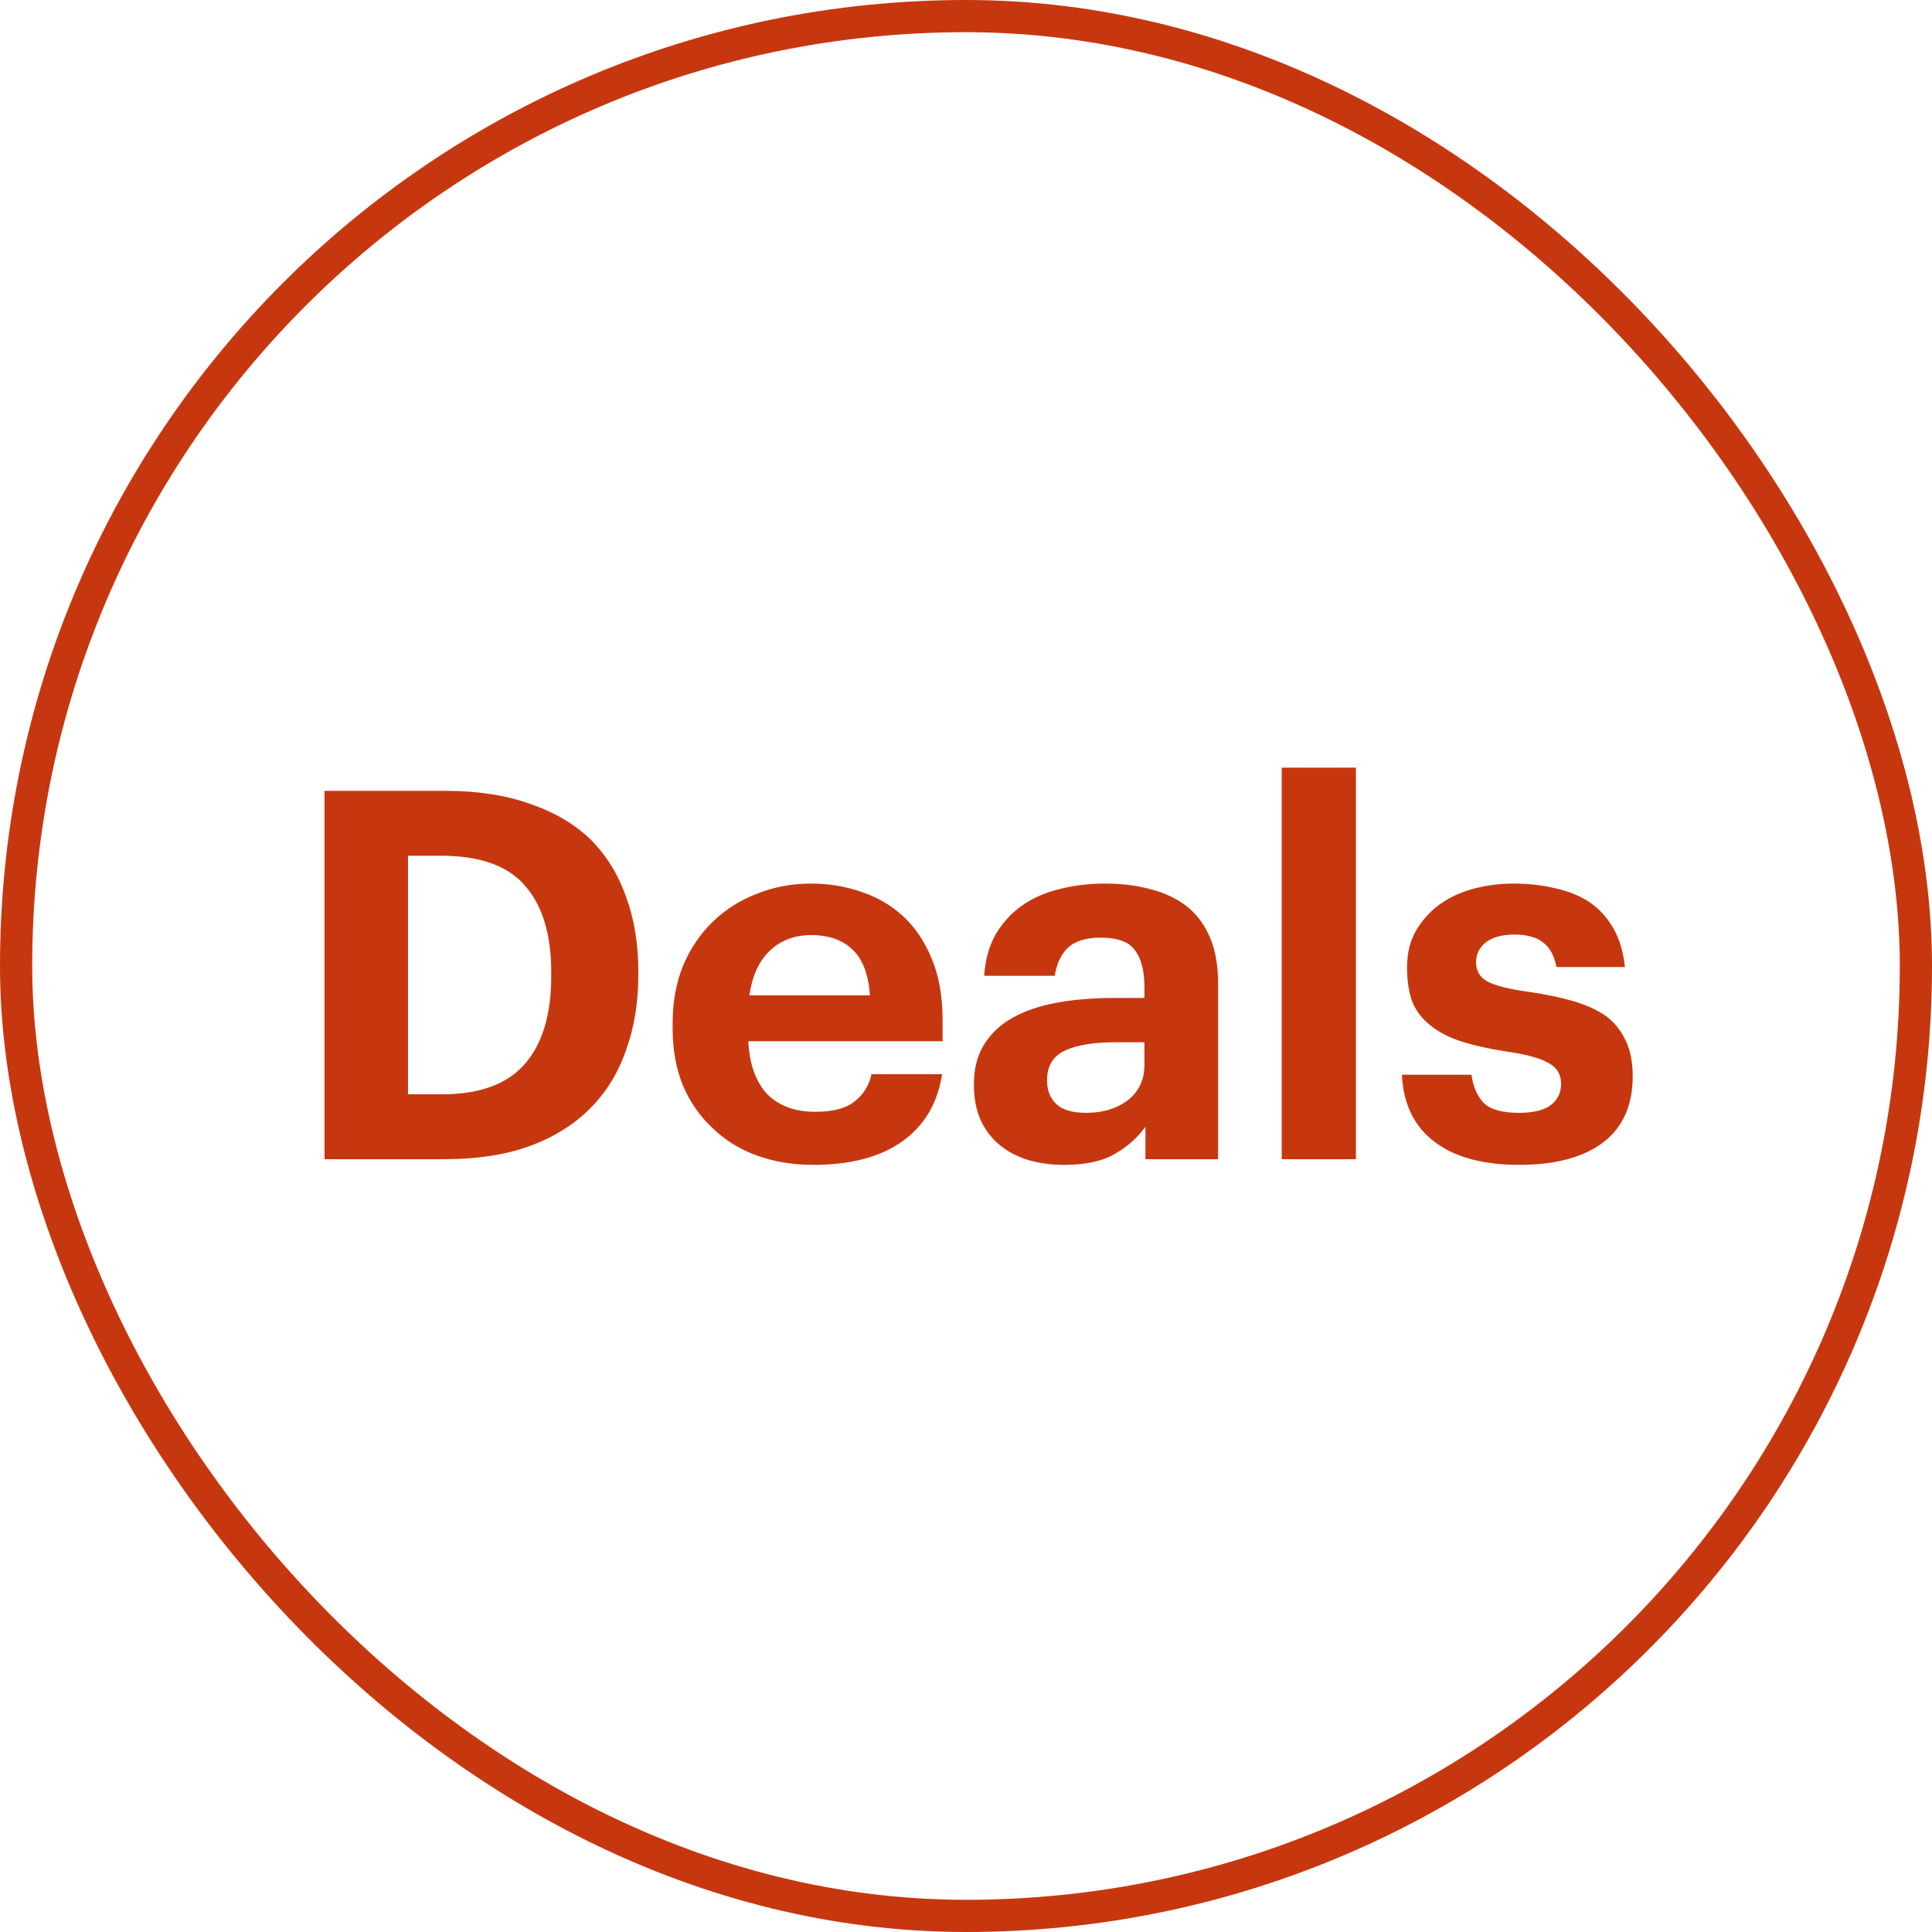
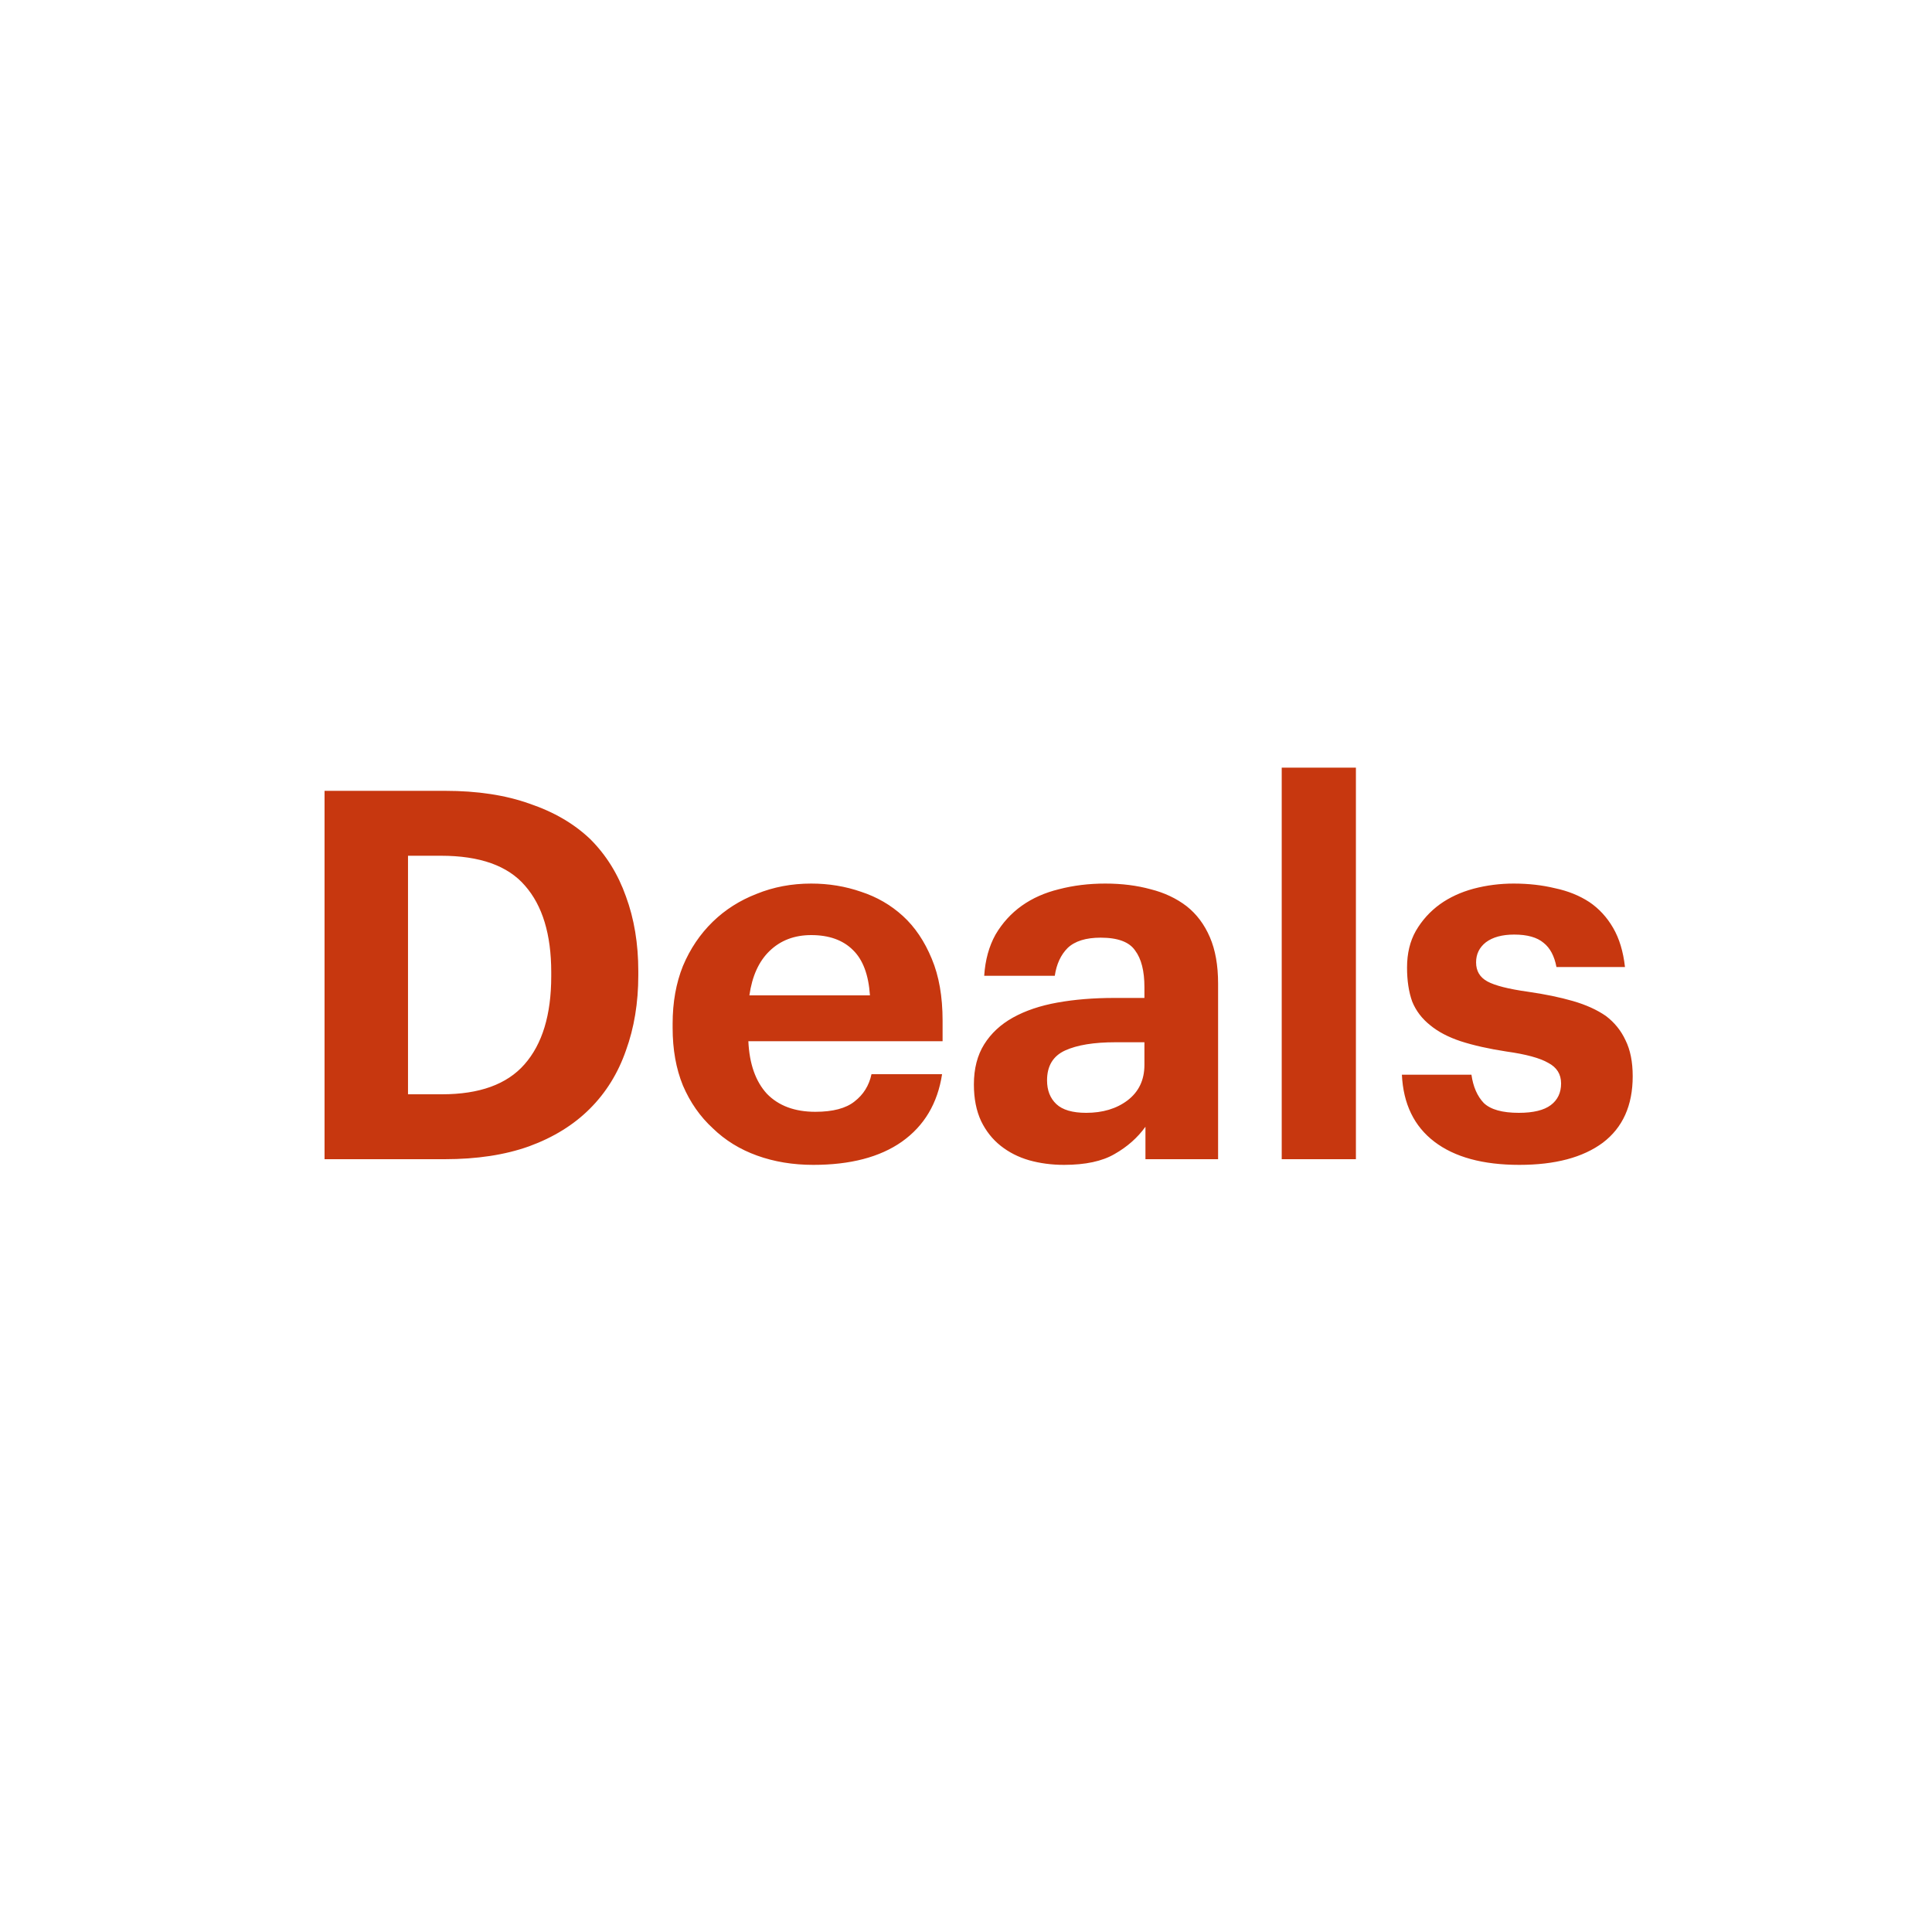
<svg xmlns="http://www.w3.org/2000/svg" width="60" height="60" viewBox="0 0 60 60" fill="none">
-   <rect x="0.5" y="0.5" width="59" height="59" rx="29.5" stroke="#C7370F" />
  <path d="M13.727 33.984C14.89 33.984 15.743 33.675 16.287 33.056C16.842 32.427 17.119 31.515 17.119 30.32V30.192C17.119 29.019 16.847 28.123 16.303 27.504C15.77 26.885 14.901 26.576 13.695 26.576H12.671V33.984H13.727ZM10.079 24.56H13.823C14.826 24.56 15.701 24.693 16.447 24.96C17.205 25.216 17.834 25.584 18.335 26.064C18.826 26.555 19.194 27.147 19.439 27.84C19.695 28.533 19.823 29.307 19.823 30.16V30.288C19.823 31.141 19.695 31.92 19.439 32.624C19.194 33.328 18.821 33.931 18.319 34.432C17.818 34.933 17.189 35.323 16.431 35.6C15.685 35.867 14.81 36 13.807 36H10.079V24.56ZM25.257 36.176C24.627 36.176 24.046 36.08 23.513 35.888C22.979 35.696 22.521 35.413 22.137 35.04C21.742 34.677 21.433 34.235 21.209 33.712C20.995 33.189 20.889 32.592 20.889 31.92V31.792C20.889 31.131 20.995 30.533 21.209 30C21.433 29.467 21.742 29.008 22.137 28.624C22.521 28.251 22.974 27.963 23.497 27.76C24.019 27.547 24.585 27.44 25.193 27.44C25.737 27.44 26.254 27.525 26.745 27.696C27.235 27.856 27.667 28.107 28.041 28.448C28.414 28.789 28.713 29.232 28.937 29.776C29.161 30.309 29.273 30.949 29.273 31.696V32.336H23.241C23.273 33.04 23.465 33.584 23.817 33.968C24.179 34.341 24.681 34.528 25.321 34.528C25.865 34.528 26.27 34.421 26.537 34.208C26.814 33.995 26.99 33.712 27.065 33.36H29.257C29.118 34.267 28.702 34.965 28.009 35.456C27.326 35.936 26.409 36.176 25.257 36.176ZM27.017 30.912C26.974 30.272 26.798 29.803 26.489 29.504C26.179 29.195 25.747 29.04 25.193 29.04C24.67 29.04 24.238 29.205 23.897 29.536C23.566 29.856 23.358 30.315 23.273 30.912H27.017ZM33.045 36.176C32.661 36.176 32.299 36.128 31.957 36.032C31.627 35.936 31.333 35.787 31.077 35.584C30.821 35.381 30.619 35.125 30.469 34.816C30.32 34.496 30.245 34.117 30.245 33.68C30.245 33.189 30.352 32.773 30.565 32.432C30.779 32.091 31.077 31.813 31.461 31.6C31.845 31.387 32.304 31.232 32.837 31.136C33.371 31.04 33.957 30.992 34.597 30.992H35.541V30.656C35.541 30.155 35.445 29.776 35.253 29.52C35.072 29.253 34.715 29.12 34.181 29.12C33.723 29.12 33.381 29.227 33.157 29.44C32.944 29.653 32.811 29.941 32.757 30.304H30.565C30.597 29.813 30.715 29.387 30.917 29.024C31.131 28.661 31.403 28.363 31.733 28.128C32.064 27.893 32.448 27.723 32.885 27.616C33.333 27.499 33.813 27.44 34.325 27.44C34.837 27.44 35.307 27.499 35.733 27.616C36.16 27.723 36.533 27.899 36.853 28.144C37.163 28.389 37.403 28.709 37.573 29.104C37.744 29.499 37.829 29.979 37.829 30.544V36H35.573V34.992C35.328 35.333 35.008 35.616 34.613 35.84C34.229 36.064 33.707 36.176 33.045 36.176ZM33.733 34.56C34.245 34.56 34.672 34.432 35.013 34.176C35.365 33.909 35.541 33.541 35.541 33.072V32.368H34.645C33.973 32.368 33.451 32.453 33.077 32.624C32.704 32.795 32.517 33.104 32.517 33.552C32.517 33.861 32.613 34.107 32.805 34.288C32.997 34.469 33.307 34.56 33.733 34.56ZM39.805 23.84H42.109V36H39.805V23.84ZM47.185 36.176C46.054 36.176 45.174 35.936 44.545 35.456C43.916 34.976 43.58 34.283 43.537 33.376H45.697C45.75 33.749 45.878 34.043 46.081 34.256C46.294 34.459 46.657 34.56 47.169 34.56C47.617 34.56 47.948 34.48 48.161 34.32C48.374 34.16 48.481 33.936 48.481 33.648C48.481 33.36 48.348 33.147 48.081 33.008C47.825 32.859 47.393 32.741 46.785 32.656C46.23 32.571 45.756 32.464 45.361 32.336C44.977 32.208 44.662 32.043 44.417 31.84C44.161 31.637 43.974 31.392 43.857 31.104C43.75 30.805 43.697 30.453 43.697 30.048C43.697 29.611 43.788 29.232 43.969 28.912C44.161 28.581 44.412 28.304 44.721 28.08C45.02 27.867 45.366 27.707 45.761 27.6C46.166 27.493 46.582 27.44 47.009 27.44C47.468 27.44 47.894 27.488 48.289 27.584C48.694 27.669 49.052 27.813 49.361 28.016C49.66 28.219 49.905 28.485 50.097 28.816C50.289 29.147 50.412 29.552 50.465 30.032H48.337C48.273 29.691 48.14 29.44 47.937 29.28C47.734 29.109 47.43 29.024 47.025 29.024C46.652 29.024 46.358 29.104 46.145 29.264C45.942 29.424 45.841 29.632 45.841 29.888C45.841 30.155 45.958 30.352 46.193 30.48C46.428 30.608 46.849 30.715 47.457 30.8C47.98 30.875 48.444 30.971 48.849 31.088C49.254 31.205 49.596 31.36 49.873 31.552C50.14 31.755 50.342 32.005 50.481 32.304C50.63 32.603 50.705 32.976 50.705 33.424C50.705 34.331 50.396 35.019 49.777 35.488C49.158 35.947 48.294 36.176 47.185 36.176Z" fill="#C7370F" />
</svg>